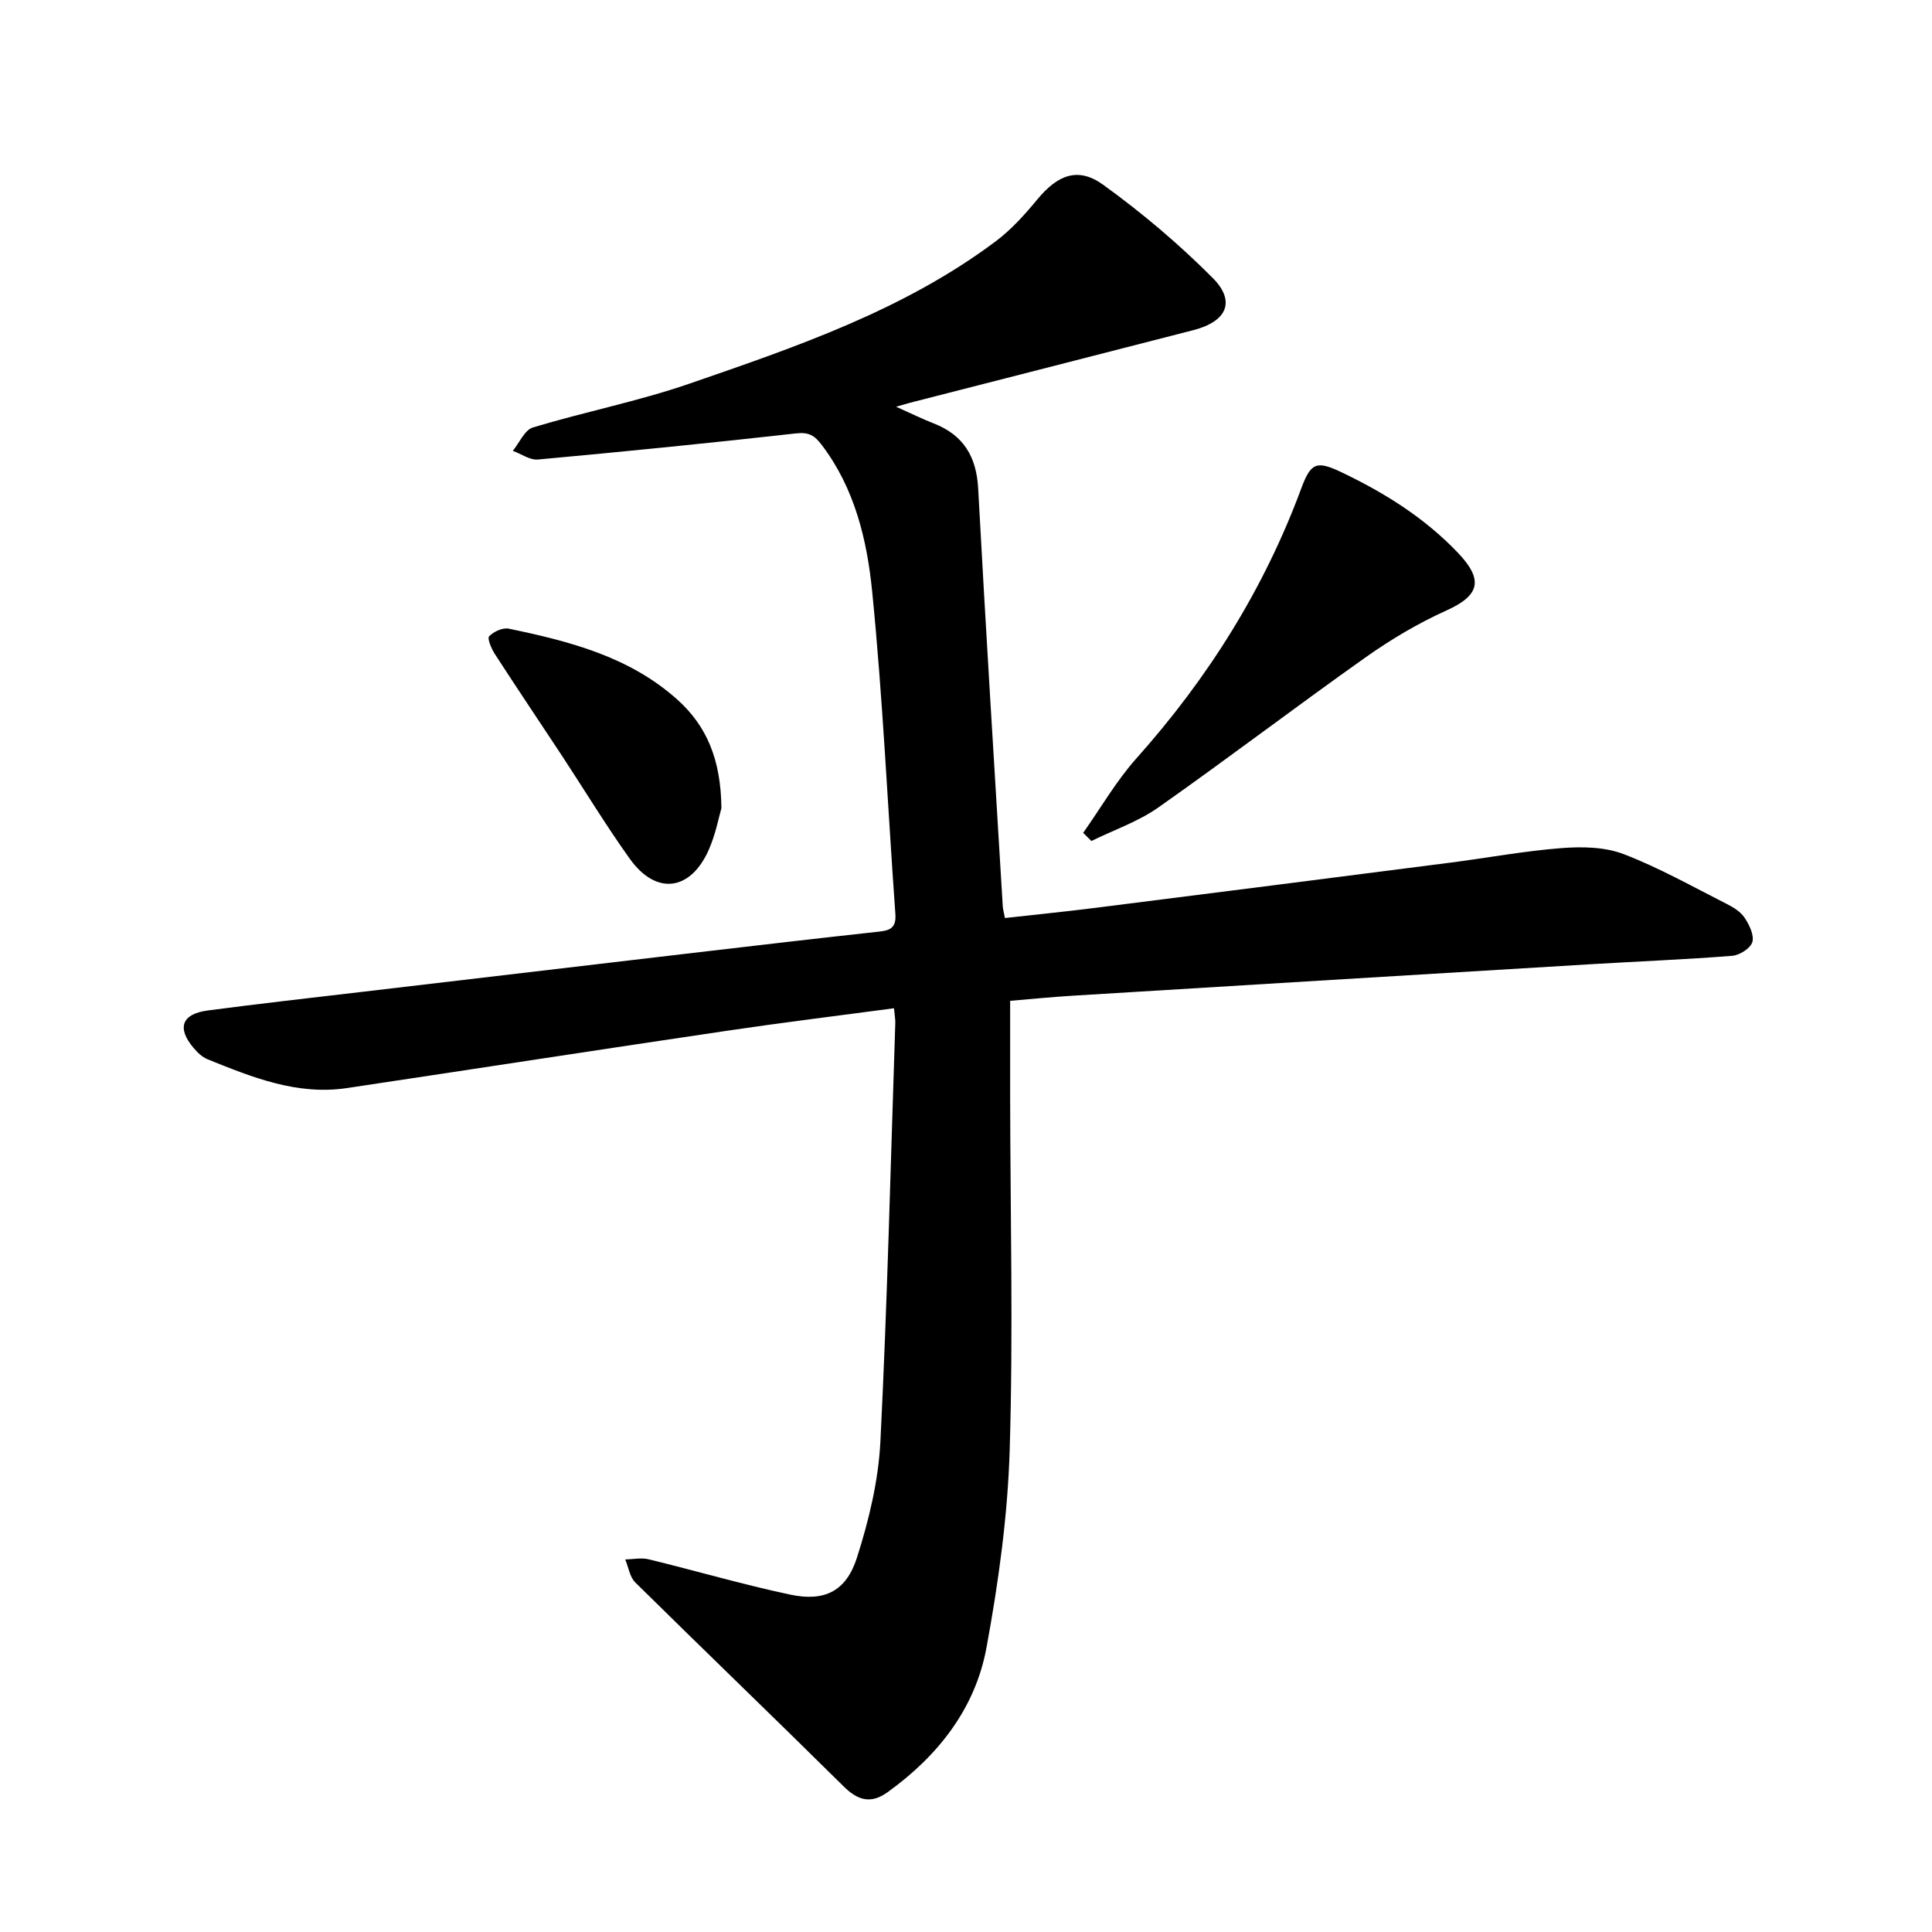
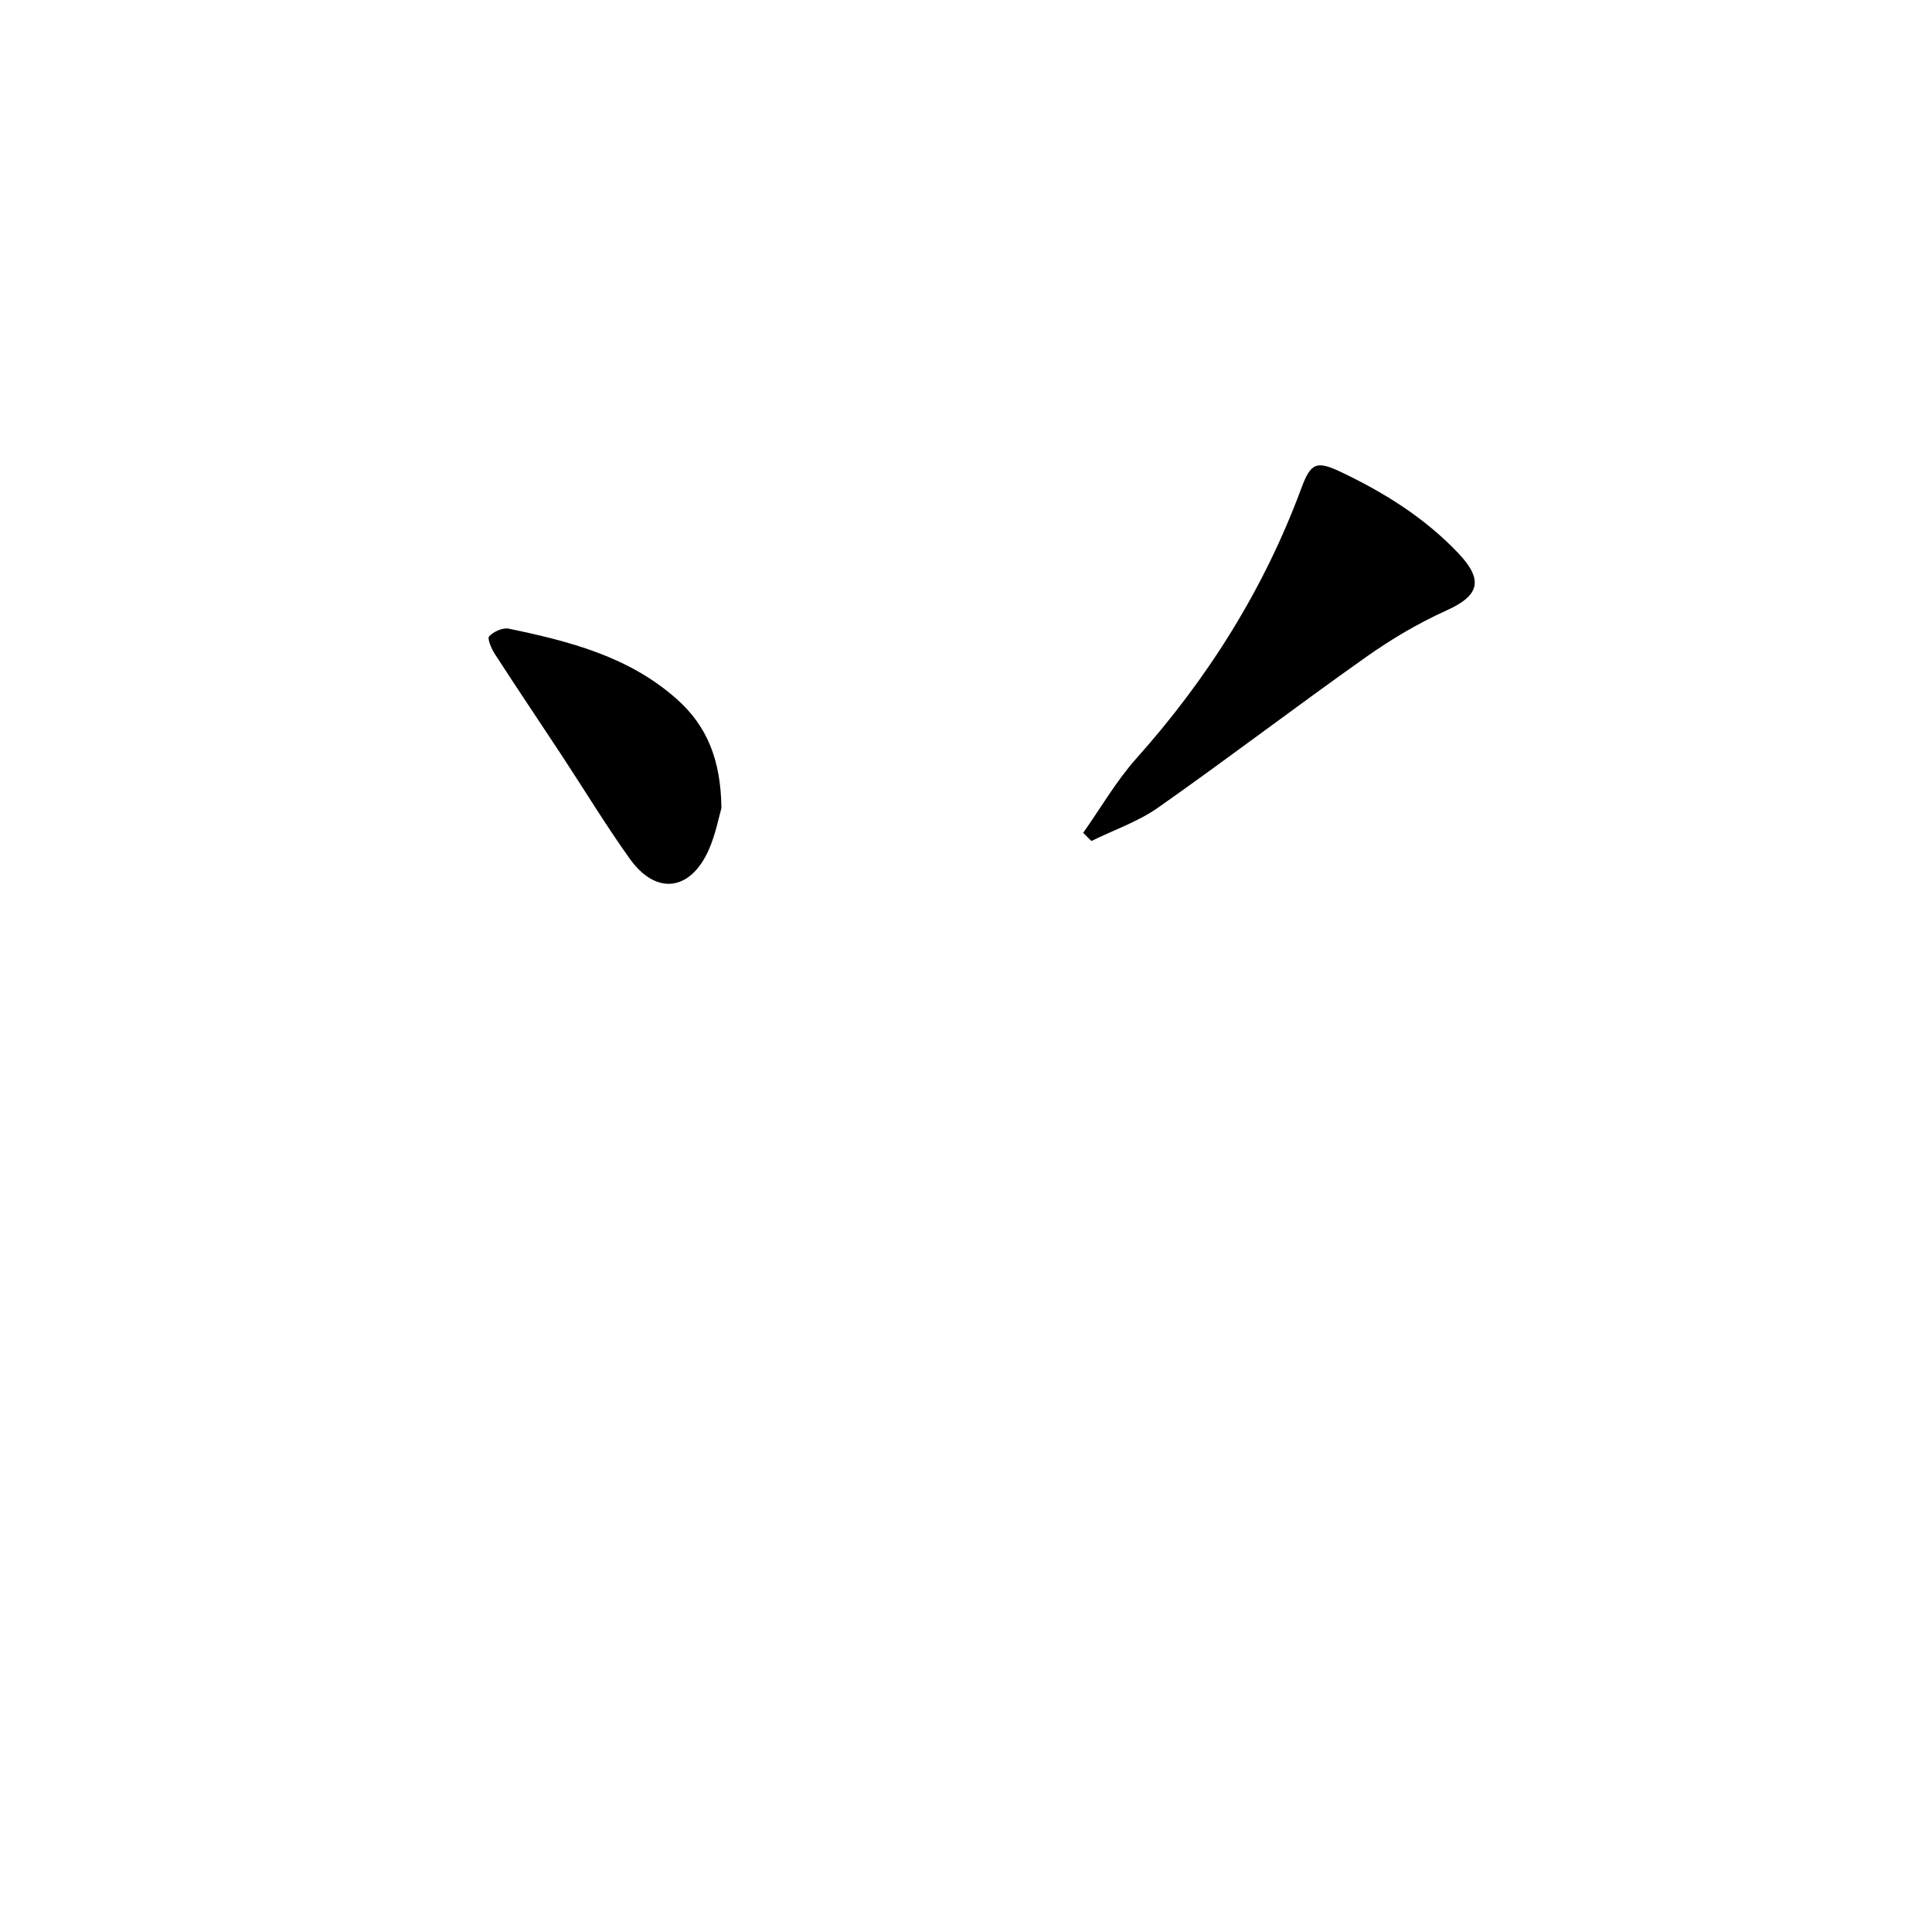
<svg xmlns="http://www.w3.org/2000/svg" enable-background="new 0 0 400 400" viewBox="0 0 400 400">
-   <path d="m185.09 208.75c-11.82 1.58-23.12 2.96-34.38 4.63-26.3 3.89-52.57 7.95-78.85 11.89-10.34 1.55-19.63-2.22-28.89-5.96-1.12-.45-2.12-1.43-2.92-2.38-3.46-4.1-2.42-7.01 2.95-7.72 10.68-1.41 21.38-2.61 32.08-3.87 23.28-2.75 46.56-5.49 69.84-8.22 12.12-1.42 24.23-2.83 36.36-4.16 2.38-.26 4.34-.35 4.1-3.68-1.6-22.29-2.59-44.63-4.81-66.85-1.06-10.63-3.6-21.28-10.4-30.26-1.53-2.02-2.7-2.74-5.36-2.44-17.79 2-35.6 3.77-53.43 5.41-1.67.15-3.47-1.17-5.21-1.8 1.37-1.67 2.45-4.32 4.17-4.84 10.74-3.25 21.83-5.42 32.41-9.07 22.11-7.63 44.36-15.21 63.39-29.46 3.24-2.43 6.05-5.56 8.65-8.71 4.17-5.03 8.38-6.78 13.59-3.02 8.04 5.81 15.72 12.29 22.71 19.32 4.83 4.86 2.89 9.01-4 10.79-19.58 5.04-39.18 10.04-58.77 15.06-.54.14-1.07.3-2.79.8 3.29 1.47 5.48 2.56 7.75 3.44 6.19 2.41 8.89 6.87 9.24 13.51 1.55 28.83 3.36 57.64 5.09 86.46.04.62.22 1.23.45 2.45 6.25-.7 12.46-1.32 18.65-2.1 24.5-3.09 49-6.21 73.5-9.36 7.7-.99 15.35-2.42 23.08-3.02 4.27-.33 8.98-.25 12.88 1.25 7.35 2.82 14.28 6.74 21.33 10.31 1.39.7 2.9 1.63 3.72 2.88.96 1.46 2 3.6 1.58 5.02-.39 1.29-2.64 2.72-4.16 2.84-9.79.77-19.62 1.16-29.43 1.75-35.76 2.15-71.51 4.33-107.27 6.52-4.1.25-8.19.66-12.8 1.05 0 6.85-.01 13.45 0 20.06.04 24.28.64 48.57-.09 72.82-.41 13.73-2.32 27.51-4.81 41.04-2.33 12.63-10.03 22.39-20.45 29.91-3.43 2.48-6.14 1.77-9.12-1.18-14.31-14.16-28.82-28.1-43.15-42.24-1.14-1.13-1.4-3.15-2.07-4.75 1.61-.03 3.31-.41 4.82-.04 9.8 2.38 19.5 5.23 29.35 7.32 7.07 1.5 11.57-.68 13.8-7.65 2.49-7.78 4.46-16 4.86-24.11 1.44-28.83 2.12-57.7 3.08-86.55.03-.77-.12-1.54-.27-3.09z" />
  <path d="m224.26 172.43c3.66-5.18 6.86-10.76 11.05-15.45 14.81-16.59 26.41-35.06 34.13-55.93 1.97-5.31 3.18-5.72 8.35-3.25 8.93 4.26 17.15 9.41 24.06 16.65 5.32 5.58 4.55 8.82-2.37 11.94-5.82 2.62-11.42 5.94-16.64 9.63-14.46 10.23-28.55 20.98-43.04 31.17-4.17 2.93-9.2 4.65-13.84 6.93-.57-.56-1.13-1.12-1.7-1.69z" />
  <path d="m149.36 167.33c-.52 1.76-1.18 5.37-2.63 8.64-3.81 8.57-10.92 9.41-16.34 1.83-4.96-6.94-9.39-14.26-14.08-21.39-4.61-7-9.3-13.95-13.85-20.99-.71-1.1-1.62-3.22-1.19-3.68.93-.98 2.82-1.84 4.07-1.58 12.57 2.61 24.98 5.79 34.9 14.69 6.1 5.47 9.02 12.44 9.12 22.48z" />
</svg>